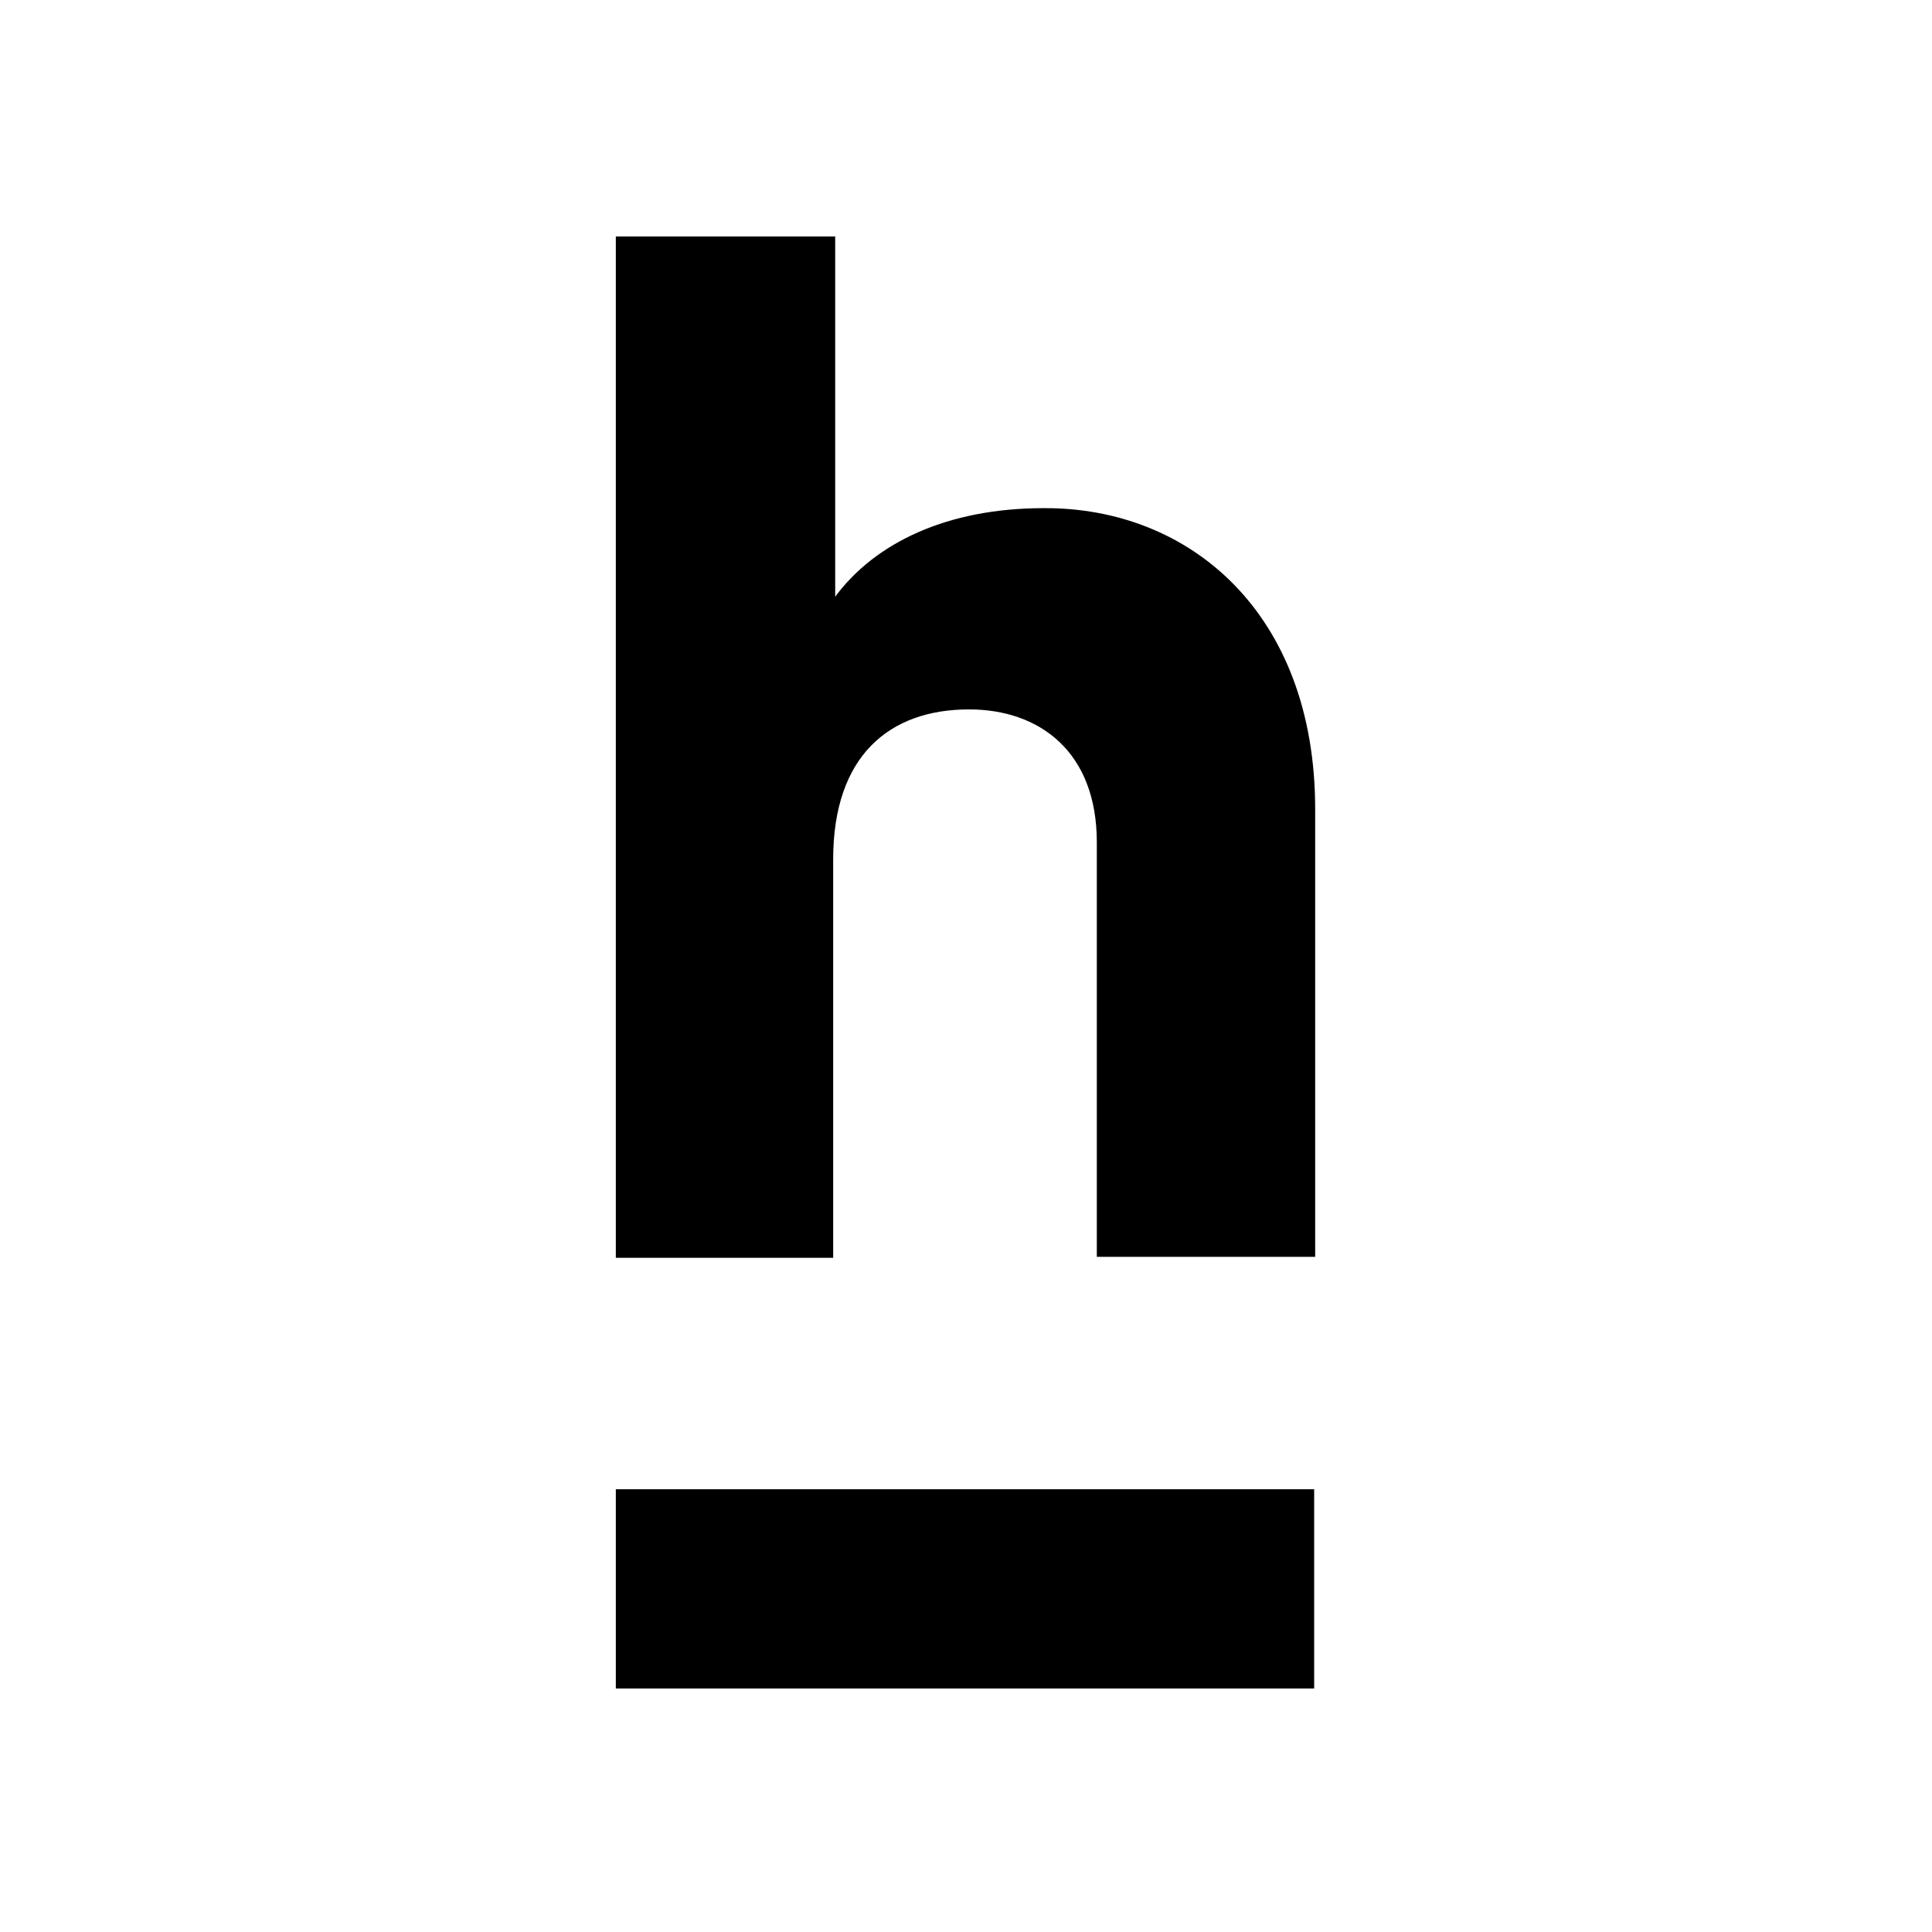
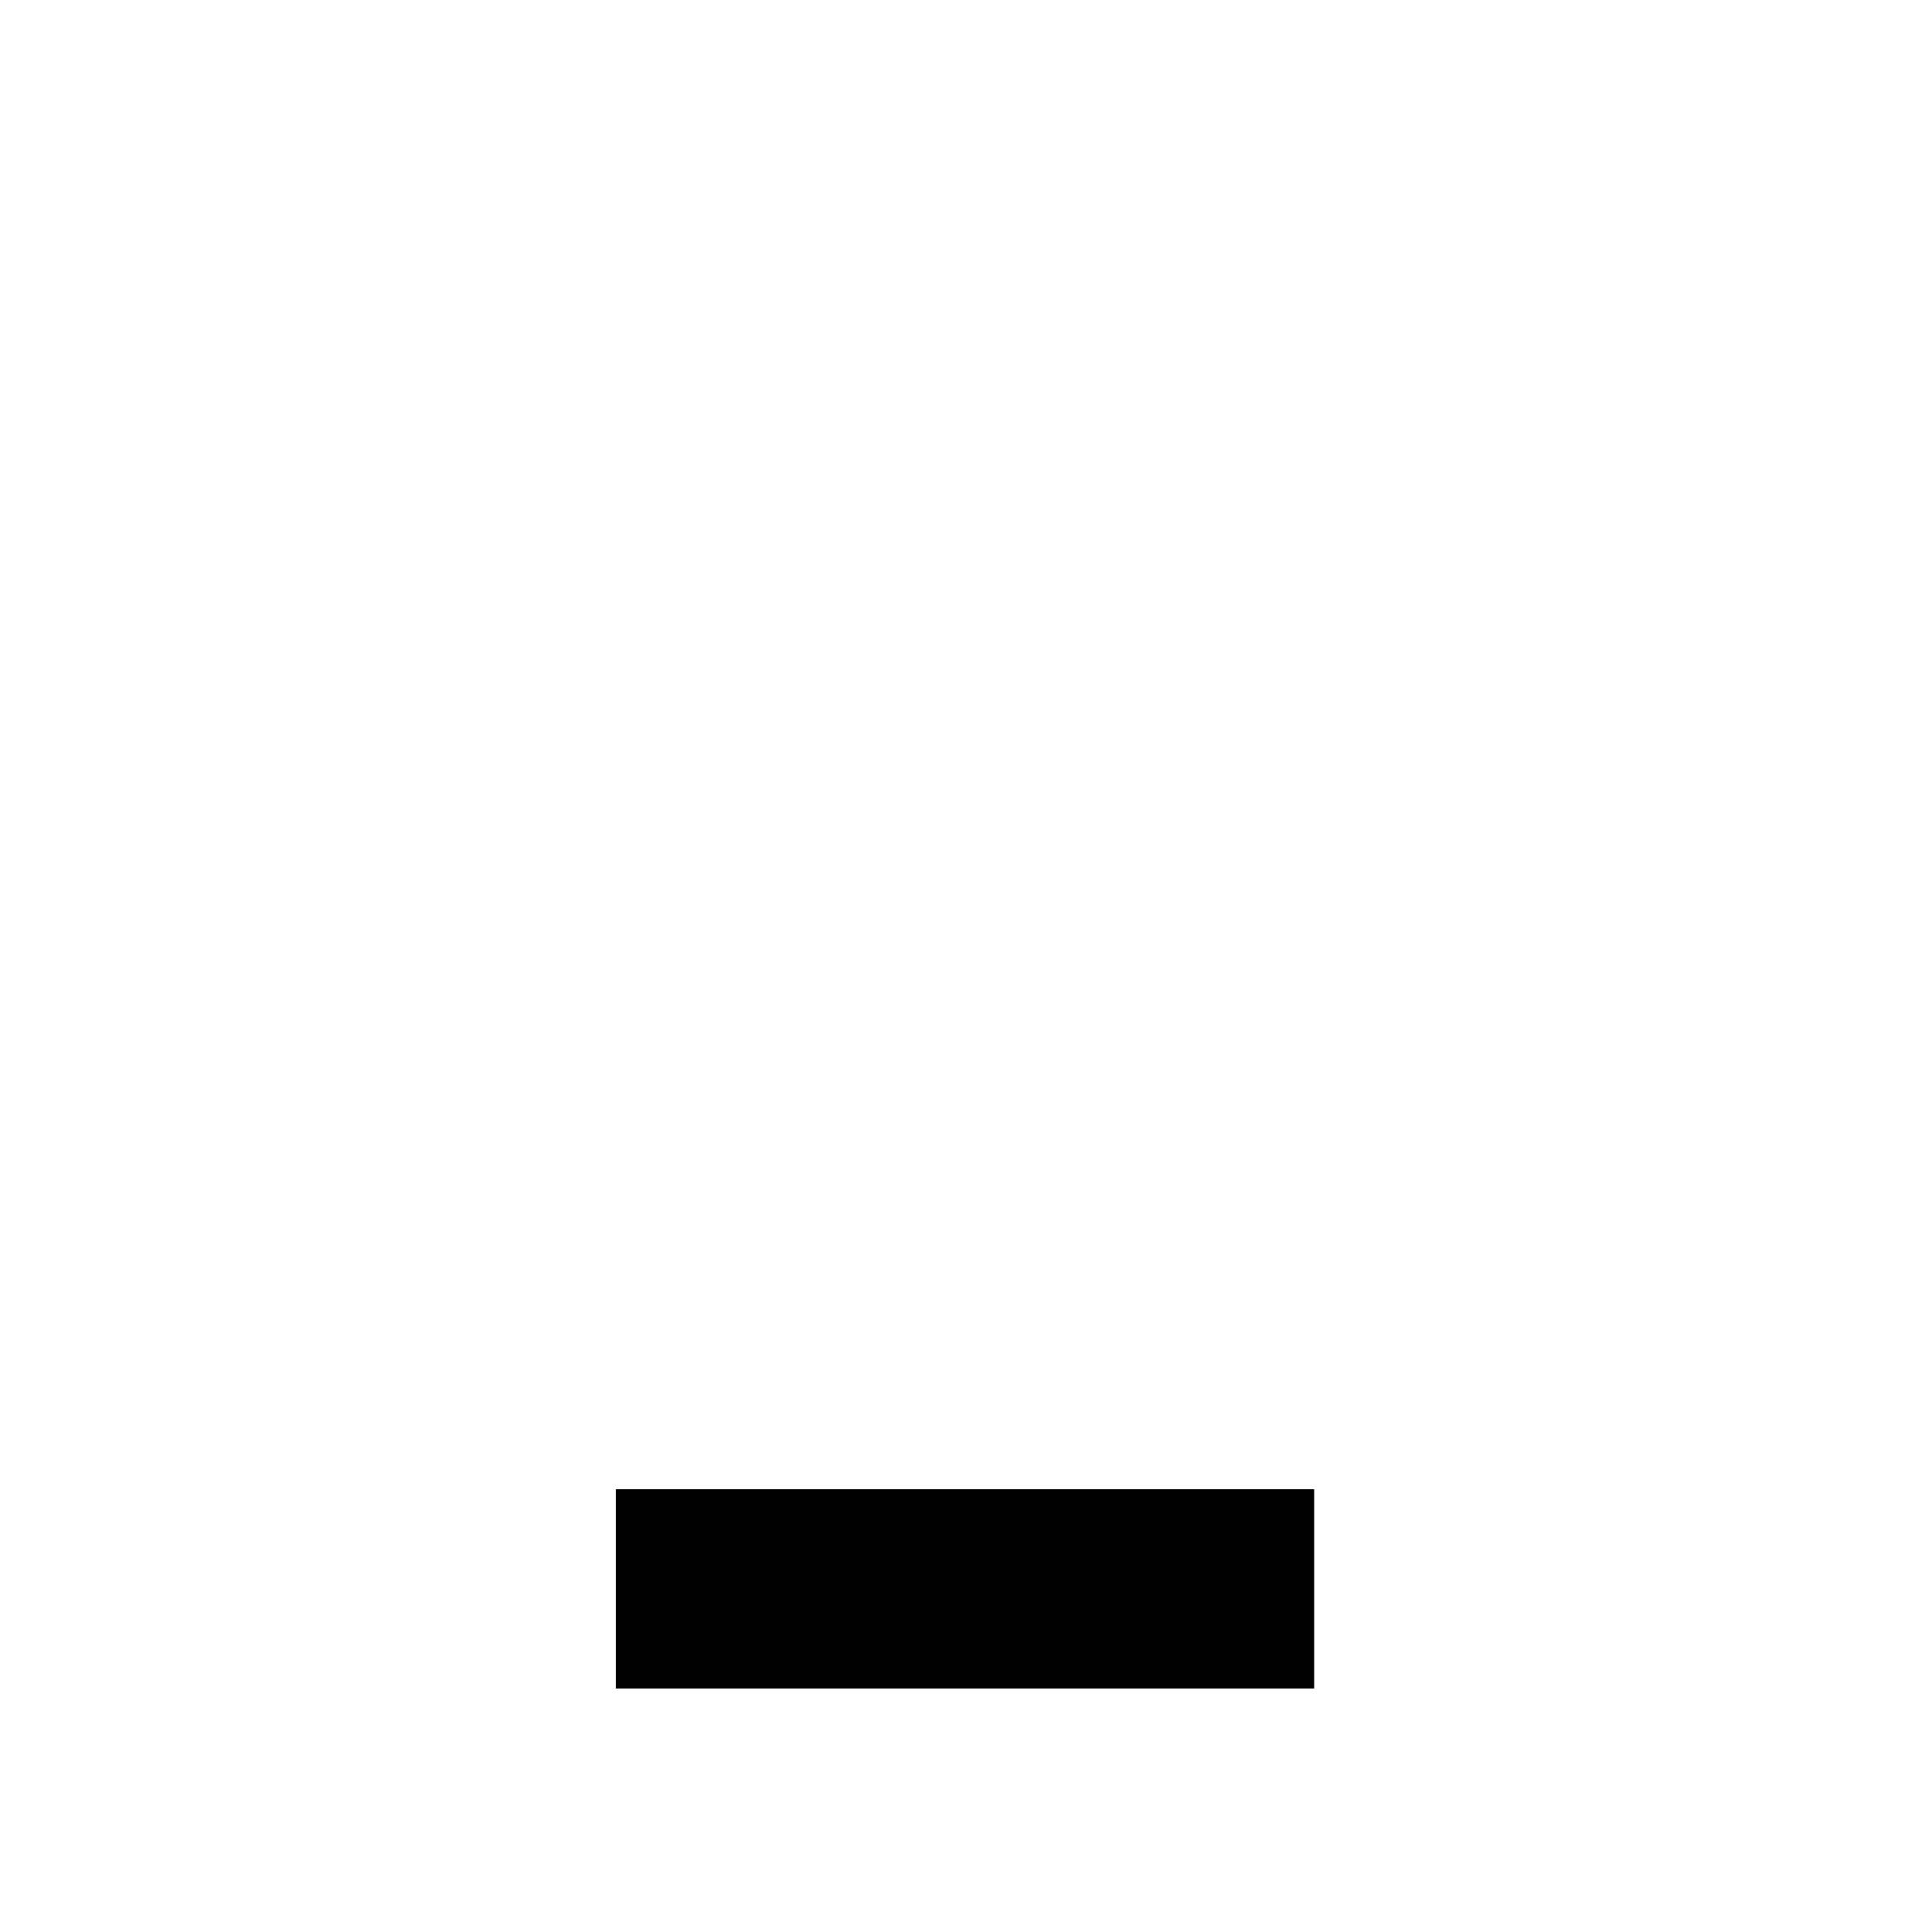
<svg xmlns="http://www.w3.org/2000/svg" version="1.1" id="Laag_1" x="0px" y="0px" viewBox="0 0 192 192" style="enable-background:new 0 0 192 192;" xml:space="preserve">
-   <path d="M130.7,80.4v44.5H109V83.7c0-9-5.7-13.2-12.7-13.2c-7.9,0-13.5,4.6-13.5,14.9V125H61.2V23.5H83v35.8  c4-5.4,11.2-8.8,20.7-8.8C118.2,50.4,130.7,60.9,130.7,80.4z" />
  <rect x="61.2" y="148" width="69.4" height="19.8" />
</svg>